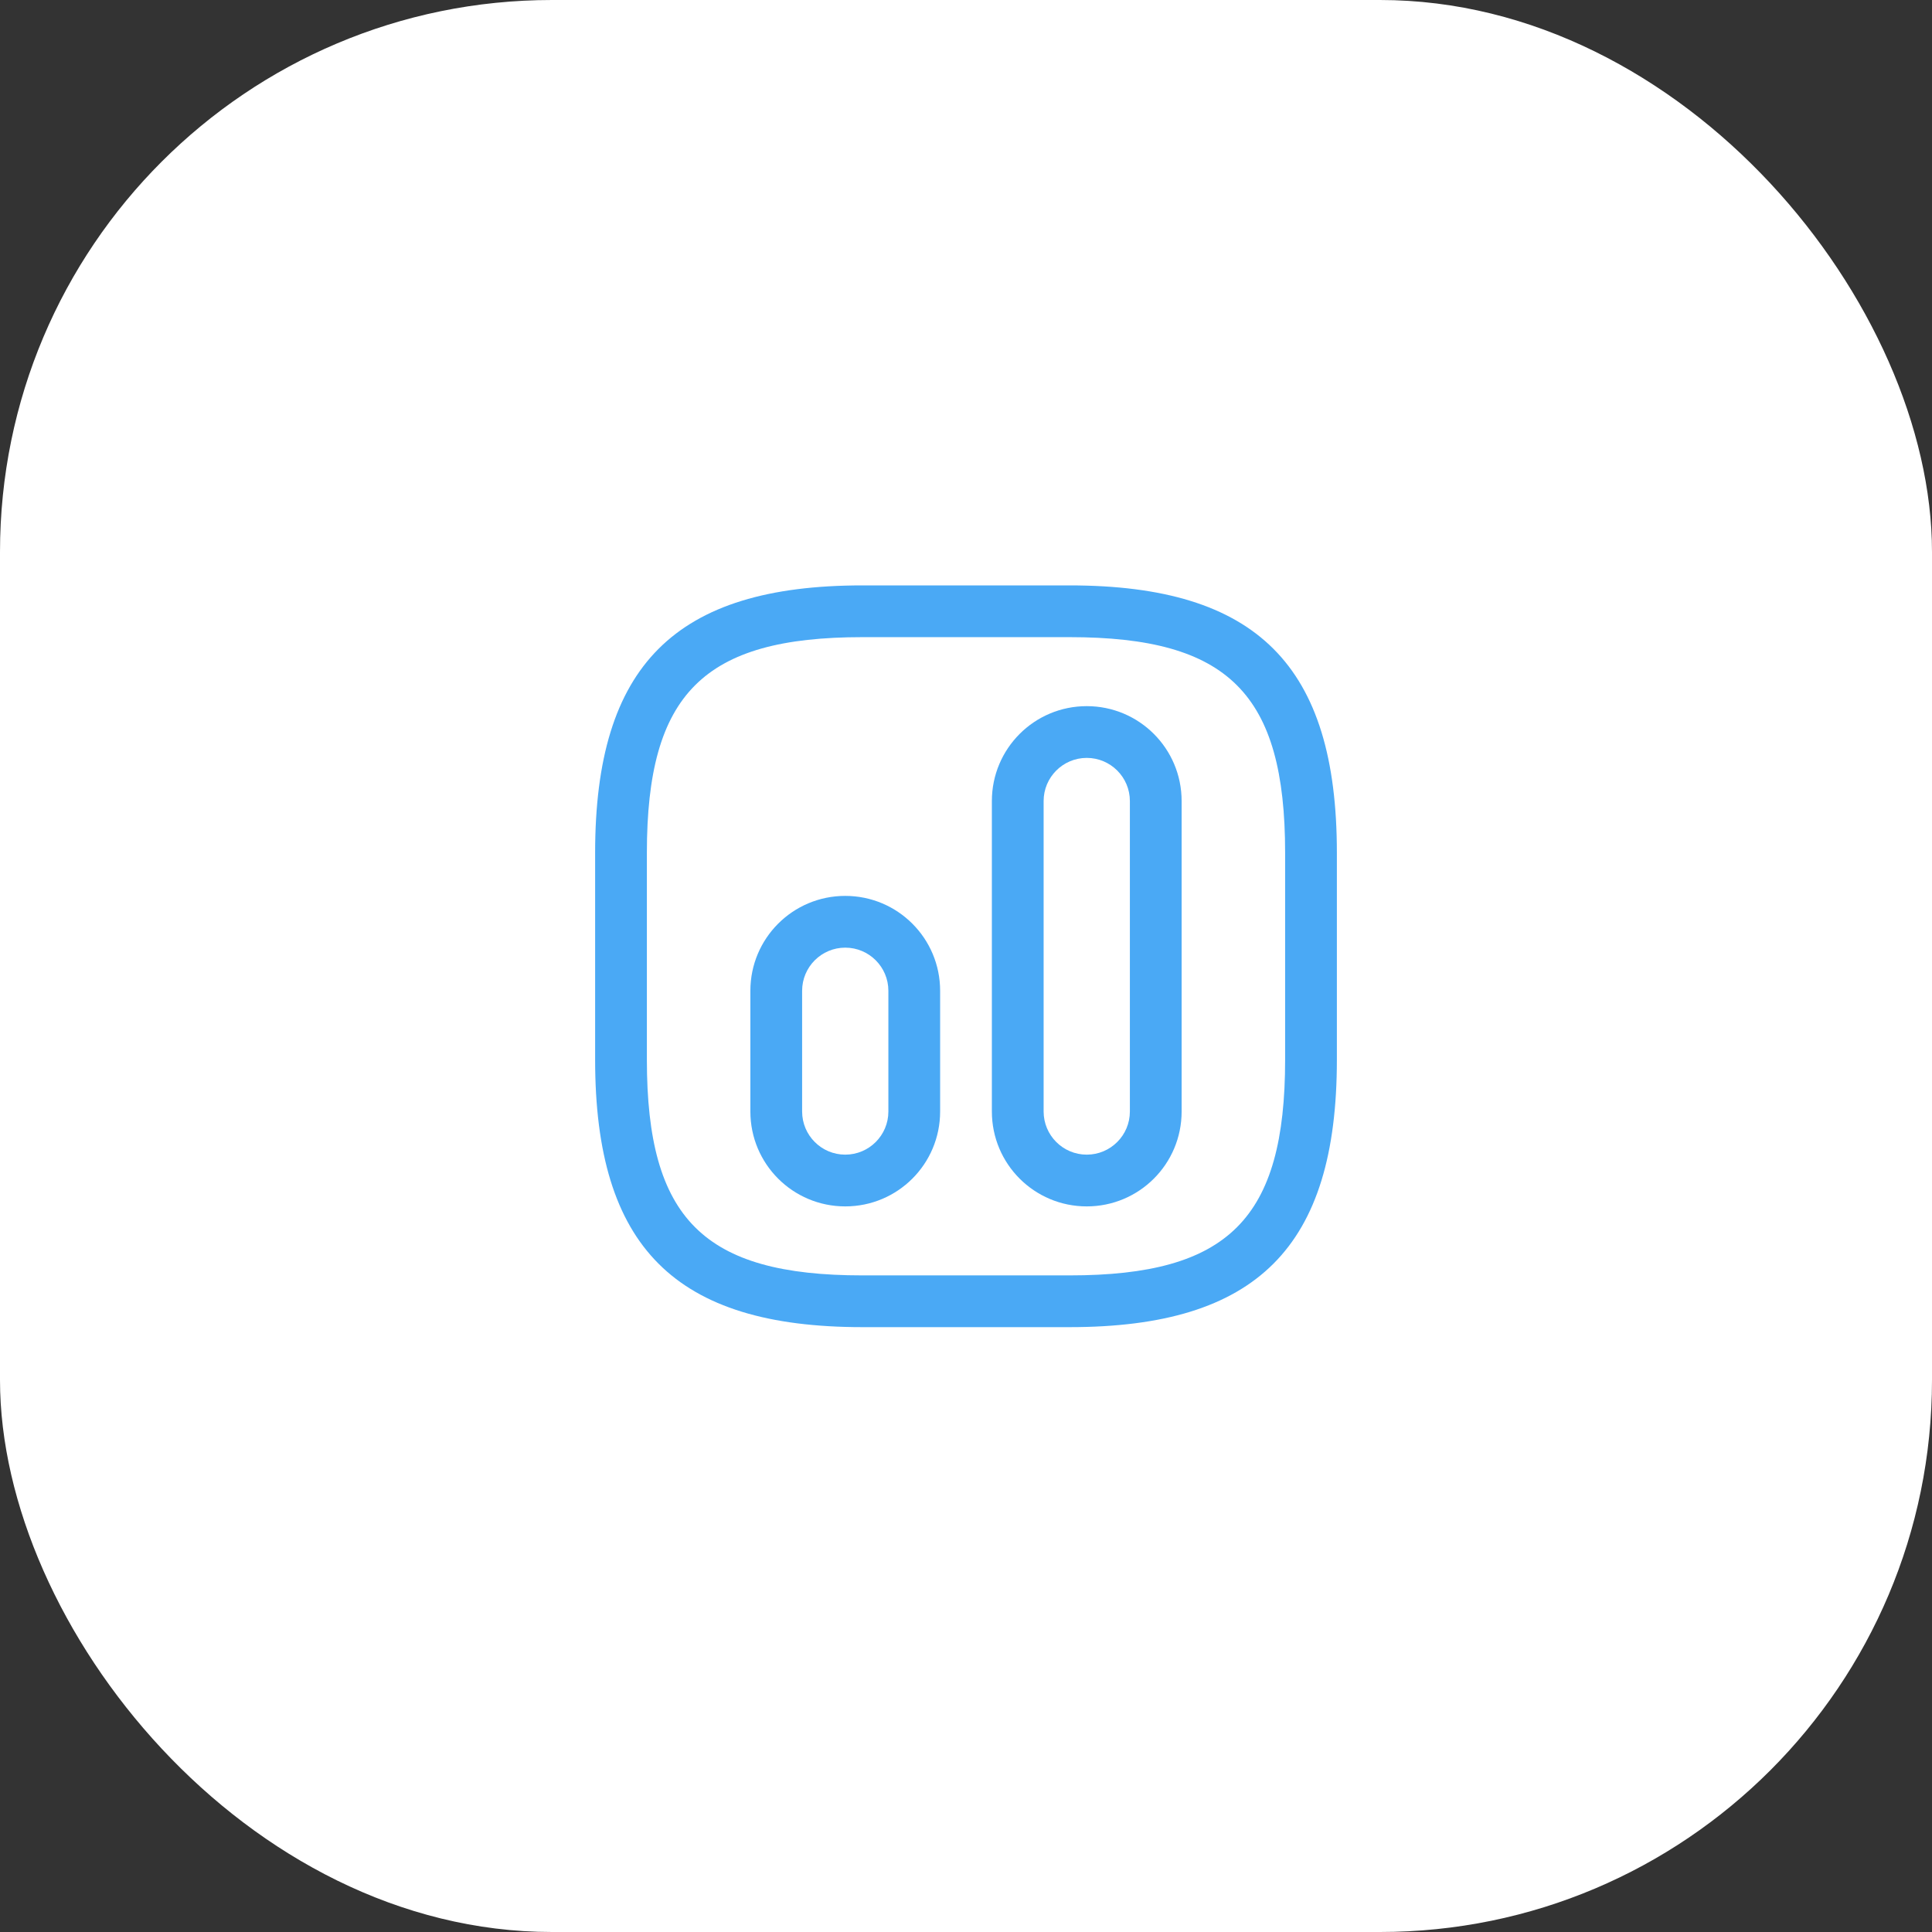
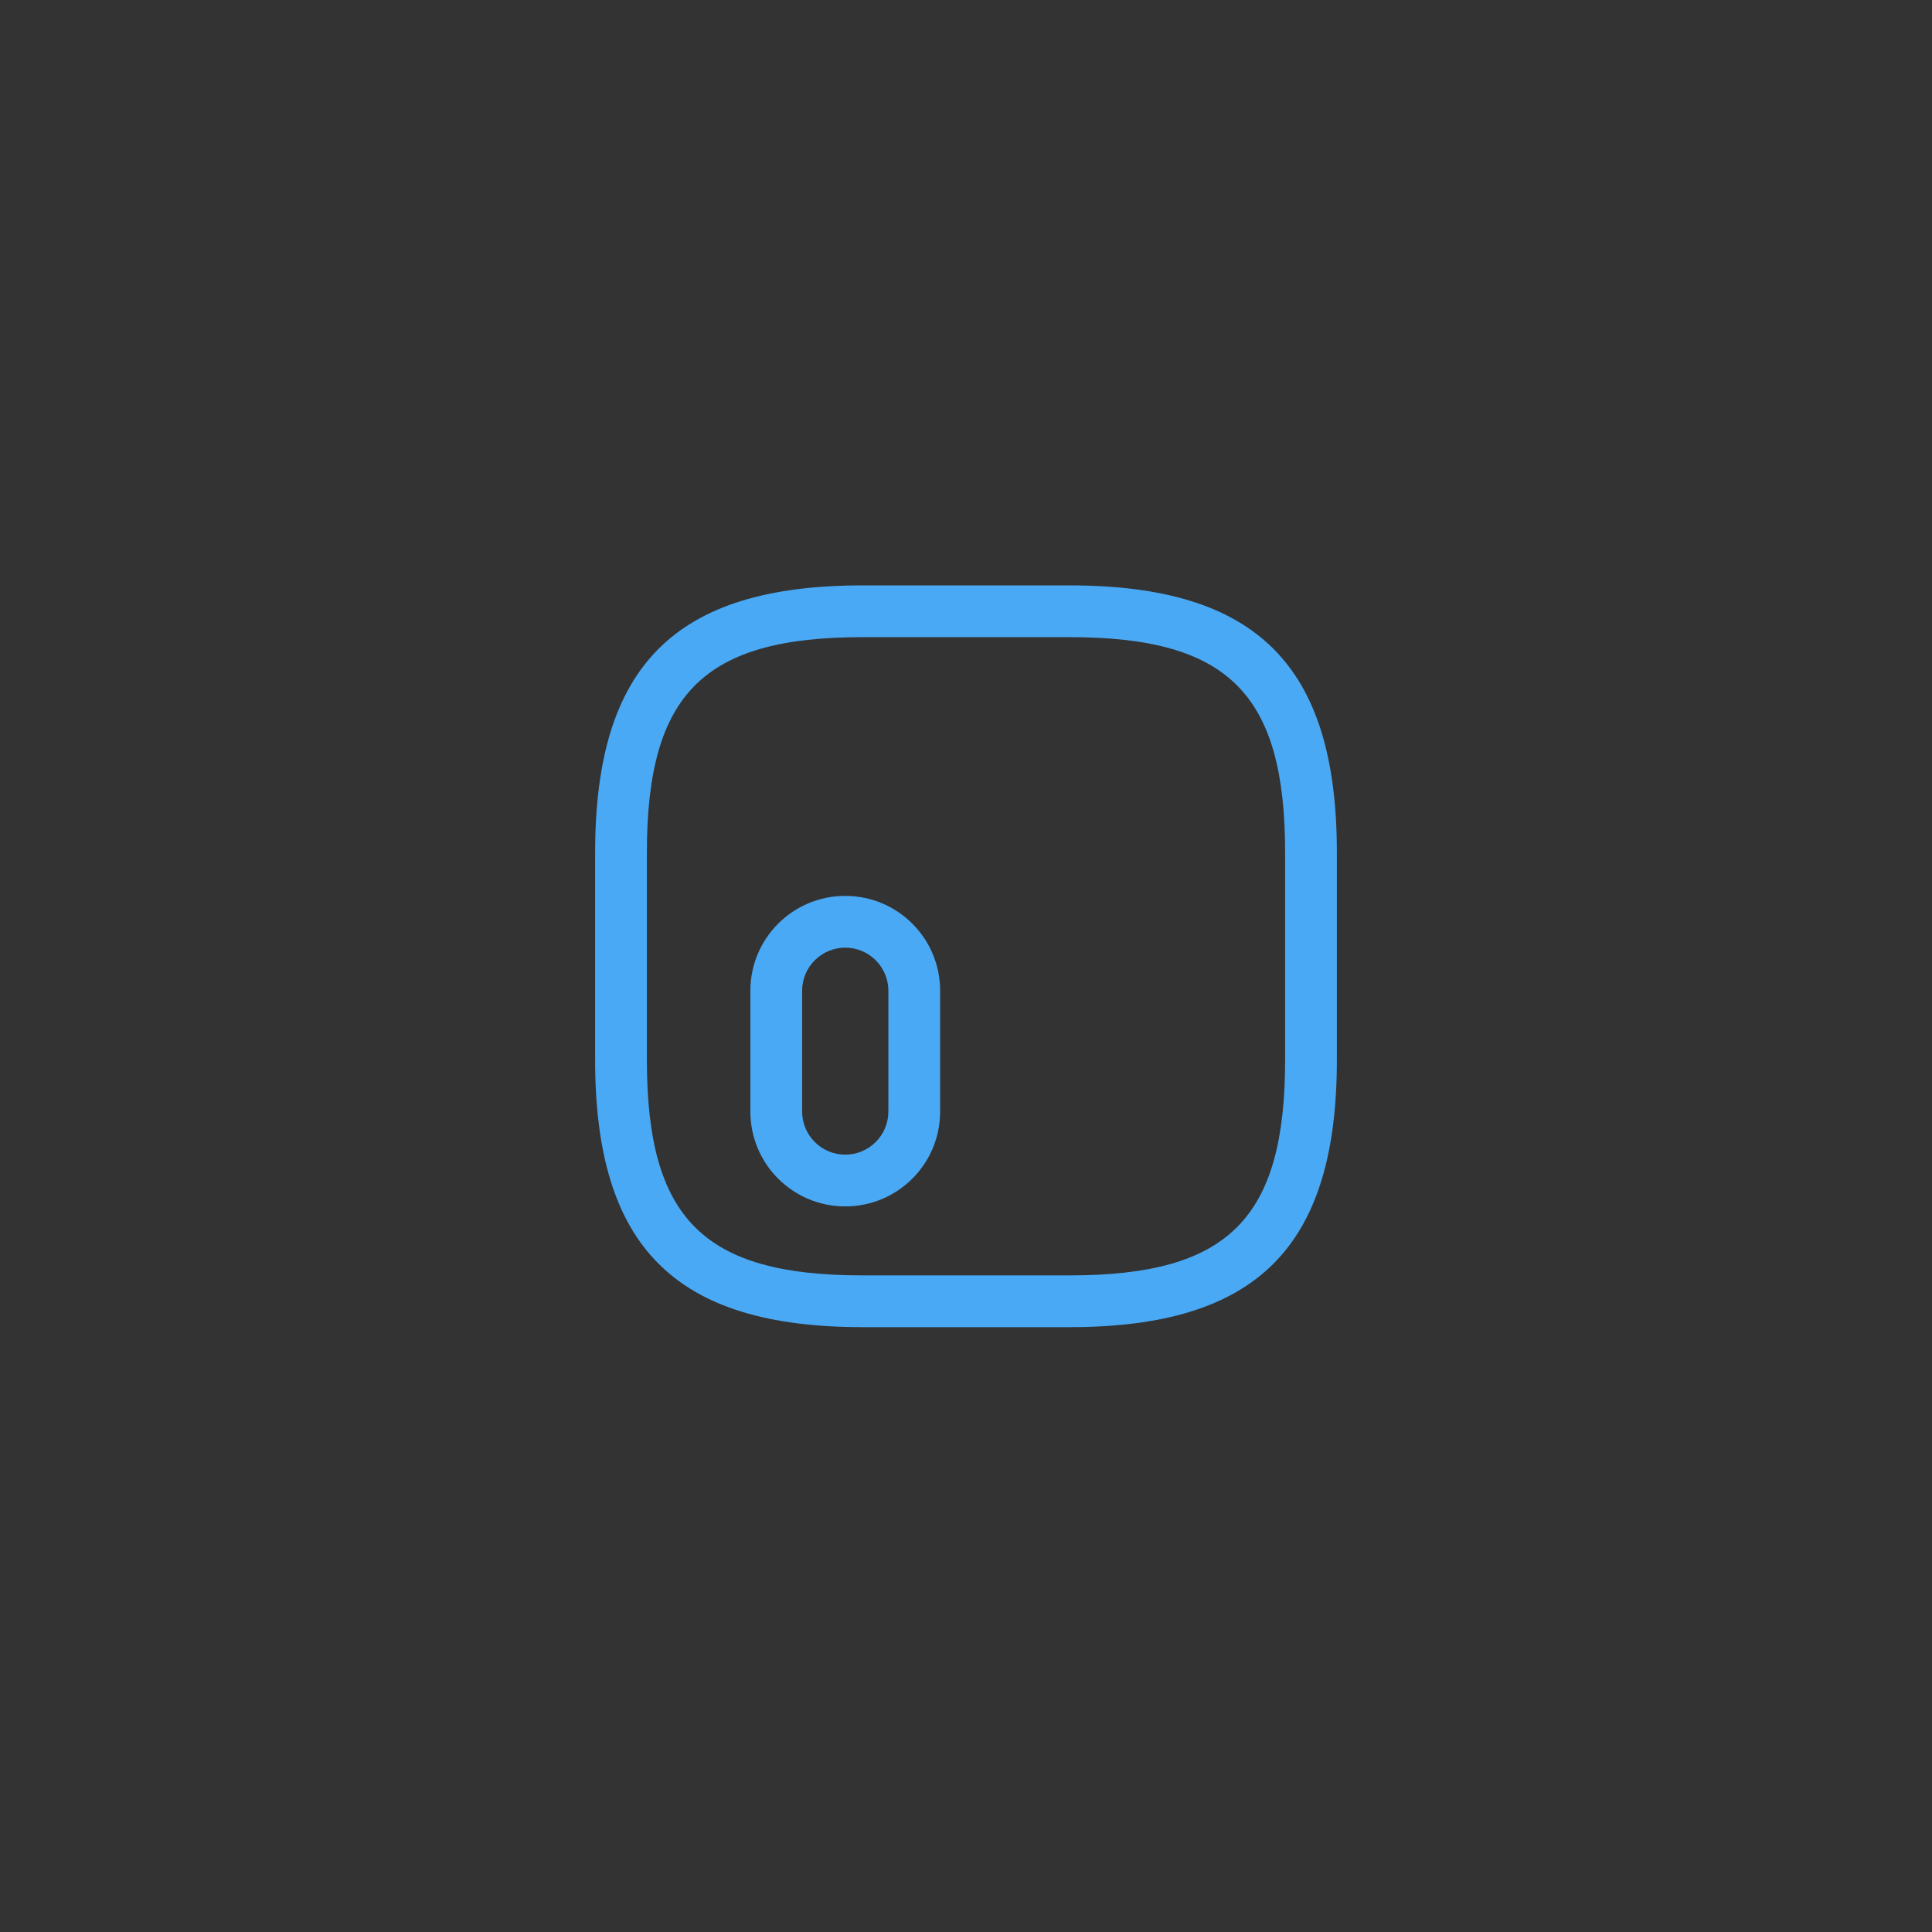
<svg xmlns="http://www.w3.org/2000/svg" width="56" height="56" viewBox="0 0 56 56" fill="none">
  <rect x="0" y="0" width="56" height="56" fill="#333333" stroke="none" />
-   <rect width="56" height="56" rx="16" fill="white" />
  <path d="M31 38.468H25C19.57 38.468 17.25 36.148 17.25 30.718V24.718C17.25 19.288 19.57 16.968 25 16.968H31C36.43 16.968 38.75 19.288 38.75 24.718V30.718C38.75 36.148 36.43 38.468 31 38.468ZM25 18.468C20.39 18.468 18.75 20.108 18.75 24.718V30.718C18.75 35.328 20.39 36.968 25 36.968H31C35.61 36.968 37.25 35.328 37.25 30.718V24.718C37.25 20.108 35.61 18.468 31 18.468H25Z" fill="#4AA9F5" />
-   <path d="M31.5 34.968C29.98 34.968 28.75 33.739 28.75 32.218V23.218C28.75 21.698 29.98 20.468 31.5 20.468C33.02 20.468 34.25 21.698 34.25 23.218V32.218C34.25 33.739 33.02 34.968 31.5 34.968ZM31.5 21.968C30.81 21.968 30.25 22.529 30.25 23.218V32.218C30.25 32.908 30.81 33.468 31.5 33.468C32.19 33.468 32.75 32.908 32.75 32.218V23.218C32.75 22.529 32.19 21.968 31.5 21.968Z" fill="#4AA9F5" />
  <path d="M24.5 34.968C22.98 34.968 21.75 33.739 21.75 32.218V28.718C21.75 27.198 22.98 25.968 24.5 25.968C26.02 25.968 27.25 27.198 27.25 28.718V32.218C27.25 33.739 26.02 34.968 24.5 34.968ZM24.5 27.468C23.81 27.468 23.25 28.029 23.25 28.718V32.218C23.25 32.908 23.81 33.468 24.5 33.468C25.19 33.468 25.75 32.908 25.75 32.218V28.718C25.75 28.029 25.19 27.468 24.5 27.468Z" fill="#4AA9F5" />
</svg>